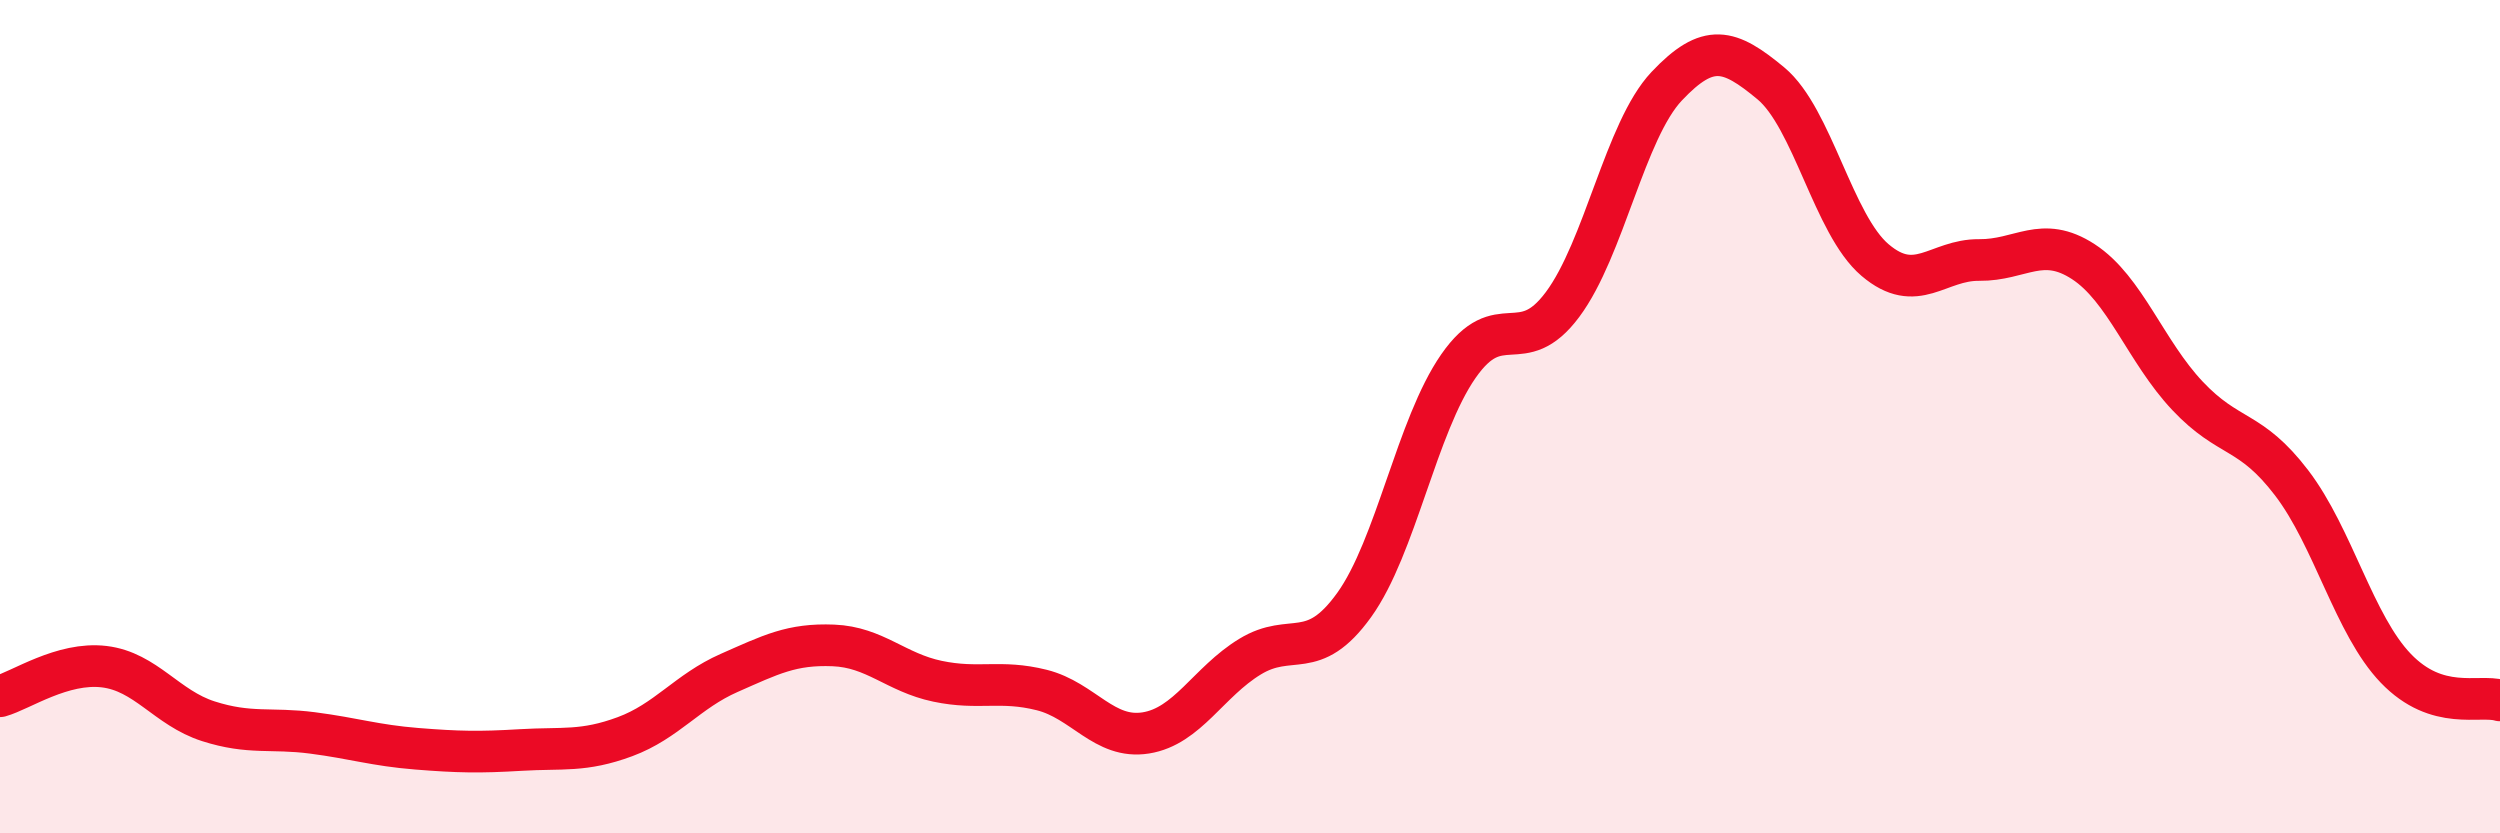
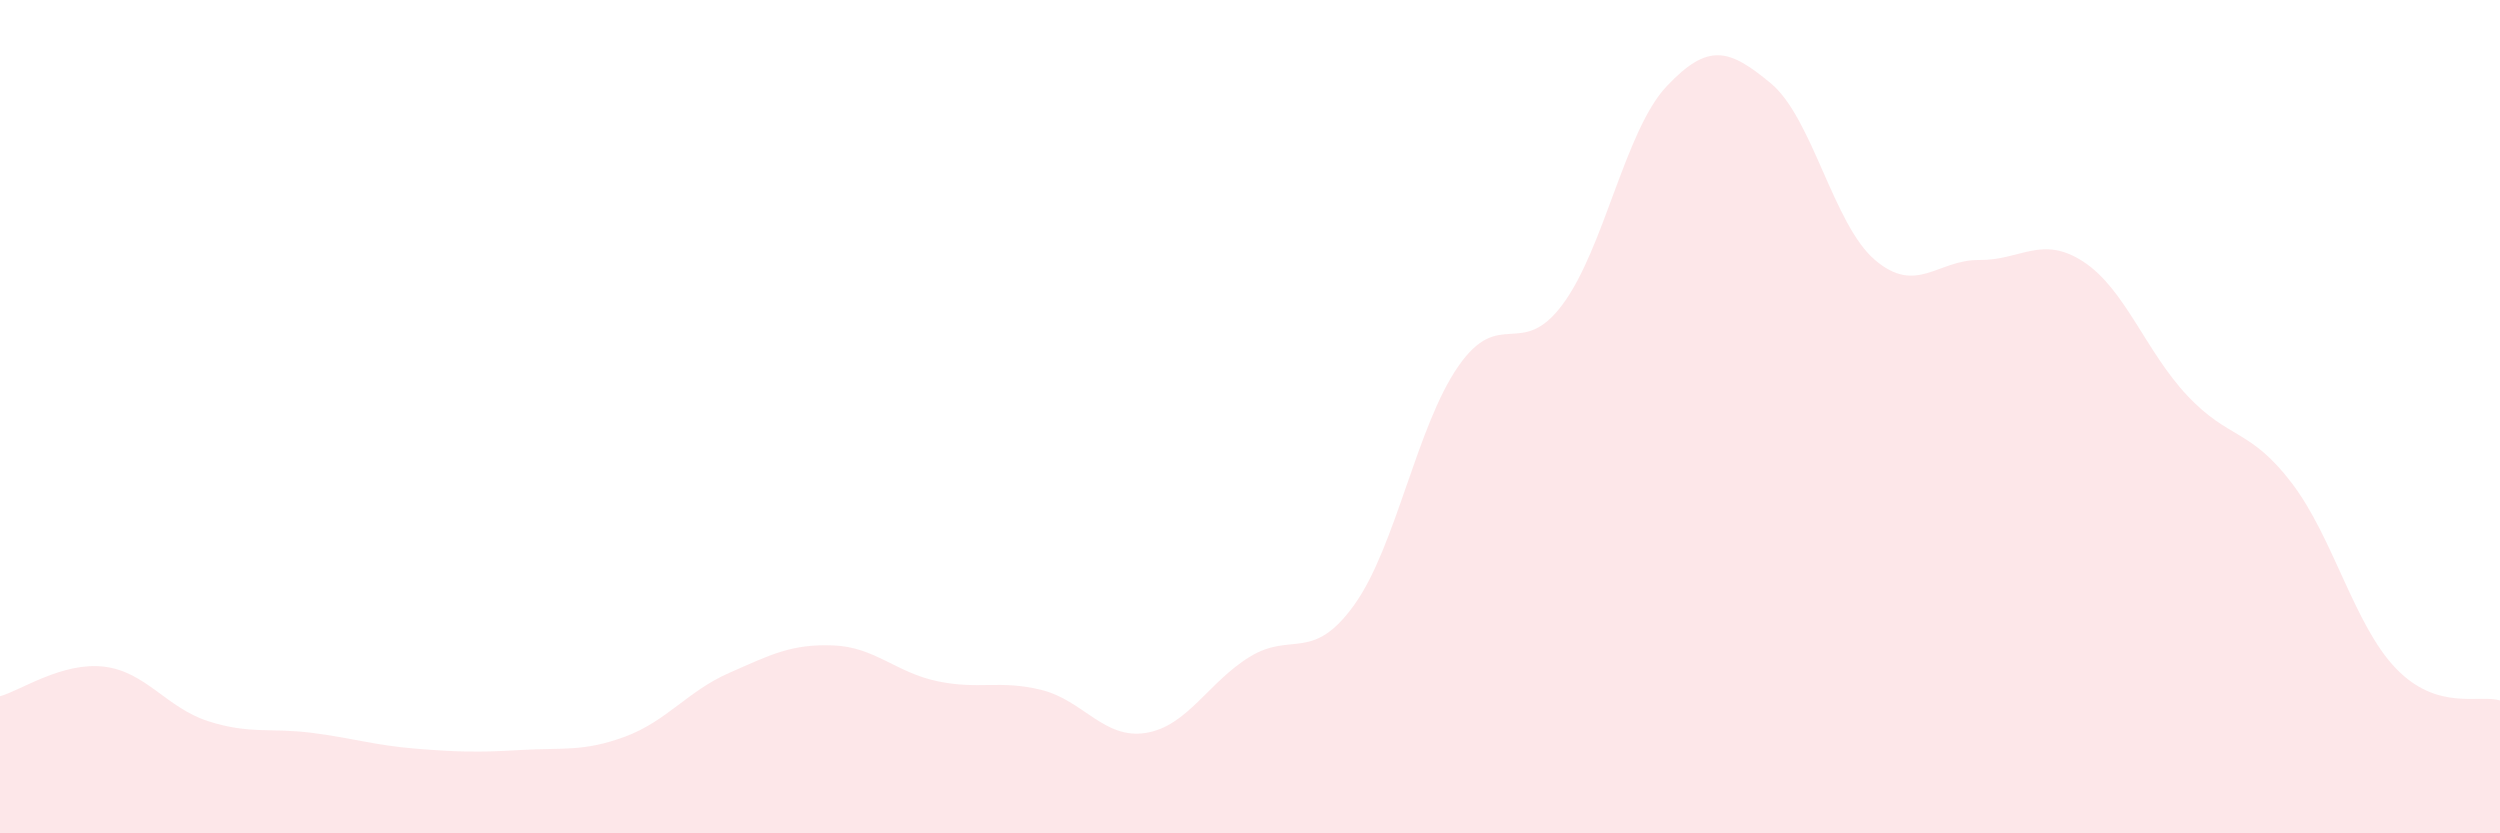
<svg xmlns="http://www.w3.org/2000/svg" width="60" height="20" viewBox="0 0 60 20">
  <path d="M 0,16.71 C 0.5,16.57 1.5,15.88 2.5,16 C 3.5,16.12 4,16.99 5,17.31 C 6,17.63 6.5,17.46 7.5,17.59 C 8.5,17.72 9,17.89 10,17.97 C 11,18.05 11.5,18.06 12.5,18 C 13.5,17.94 14,18.05 15,17.68 C 16,17.31 16.5,16.59 17.5,16.15 C 18.5,15.71 19,15.45 20,15.49 C 21,15.53 21.5,16.14 22.5,16.35 C 23.5,16.56 24,16.31 25,16.56 C 26,16.81 26.5,17.75 27.5,17.59 C 28.5,17.43 29,16.37 30,15.76 C 31,15.15 31.5,15.91 32.5,14.52 C 33.5,13.13 34,10.23 35,8.79 C 36,7.35 36.5,8.65 37.5,7.31 C 38.5,5.97 39,3.13 40,2.07 C 41,1.01 41.5,1.17 42.5,2 C 43.5,2.83 44,5.39 45,6.24 C 46,7.09 46.5,6.23 47.5,6.24 C 48.5,6.25 49,5.63 50,6.28 C 51,6.93 51.5,8.44 52.5,9.5 C 53.5,10.56 54,10.28 55,11.59 C 56,12.9 56.5,15 57.5,16.04 C 58.5,17.08 59.5,16.66 60,16.81L60 20L0 20Z" fill="#EB0A25" opacity="0.1" stroke-linecap="round" stroke-linejoin="round" />
-   <path d="M 0,16.71 C 0.5,16.57 1.5,15.88 2.5,16 C 3.5,16.12 4,16.99 5,17.31 C 6,17.63 6.5,17.46 7.5,17.59 C 8.5,17.72 9,17.89 10,17.97 C 11,18.05 11.5,18.06 12.5,18 C 13.5,17.94 14,18.05 15,17.68 C 16,17.31 16.5,16.59 17.5,16.15 C 18.5,15.71 19,15.45 20,15.49 C 21,15.53 21.5,16.14 22.5,16.35 C 23.5,16.56 24,16.31 25,16.56 C 26,16.81 26.5,17.75 27.5,17.59 C 28.5,17.43 29,16.37 30,15.76 C 31,15.15 31.5,15.91 32.5,14.52 C 33.5,13.13 34,10.23 35,8.79 C 36,7.35 36.5,8.65 37.5,7.31 C 38.5,5.97 39,3.13 40,2.07 C 41,1.01 41.5,1.17 42.5,2 C 43.5,2.83 44,5.39 45,6.24 C 46,7.09 46.5,6.23 47.5,6.24 C 48.5,6.25 49,5.63 50,6.28 C 51,6.93 51.5,8.44 52.5,9.5 C 53.5,10.56 54,10.28 55,11.59 C 56,12.9 56.5,15 57.5,16.04 C 58.5,17.08 59.5,16.66 60,16.81" stroke="#EB0A25" stroke-width="1" fill="none" stroke-linecap="round" stroke-linejoin="round" />
</svg>